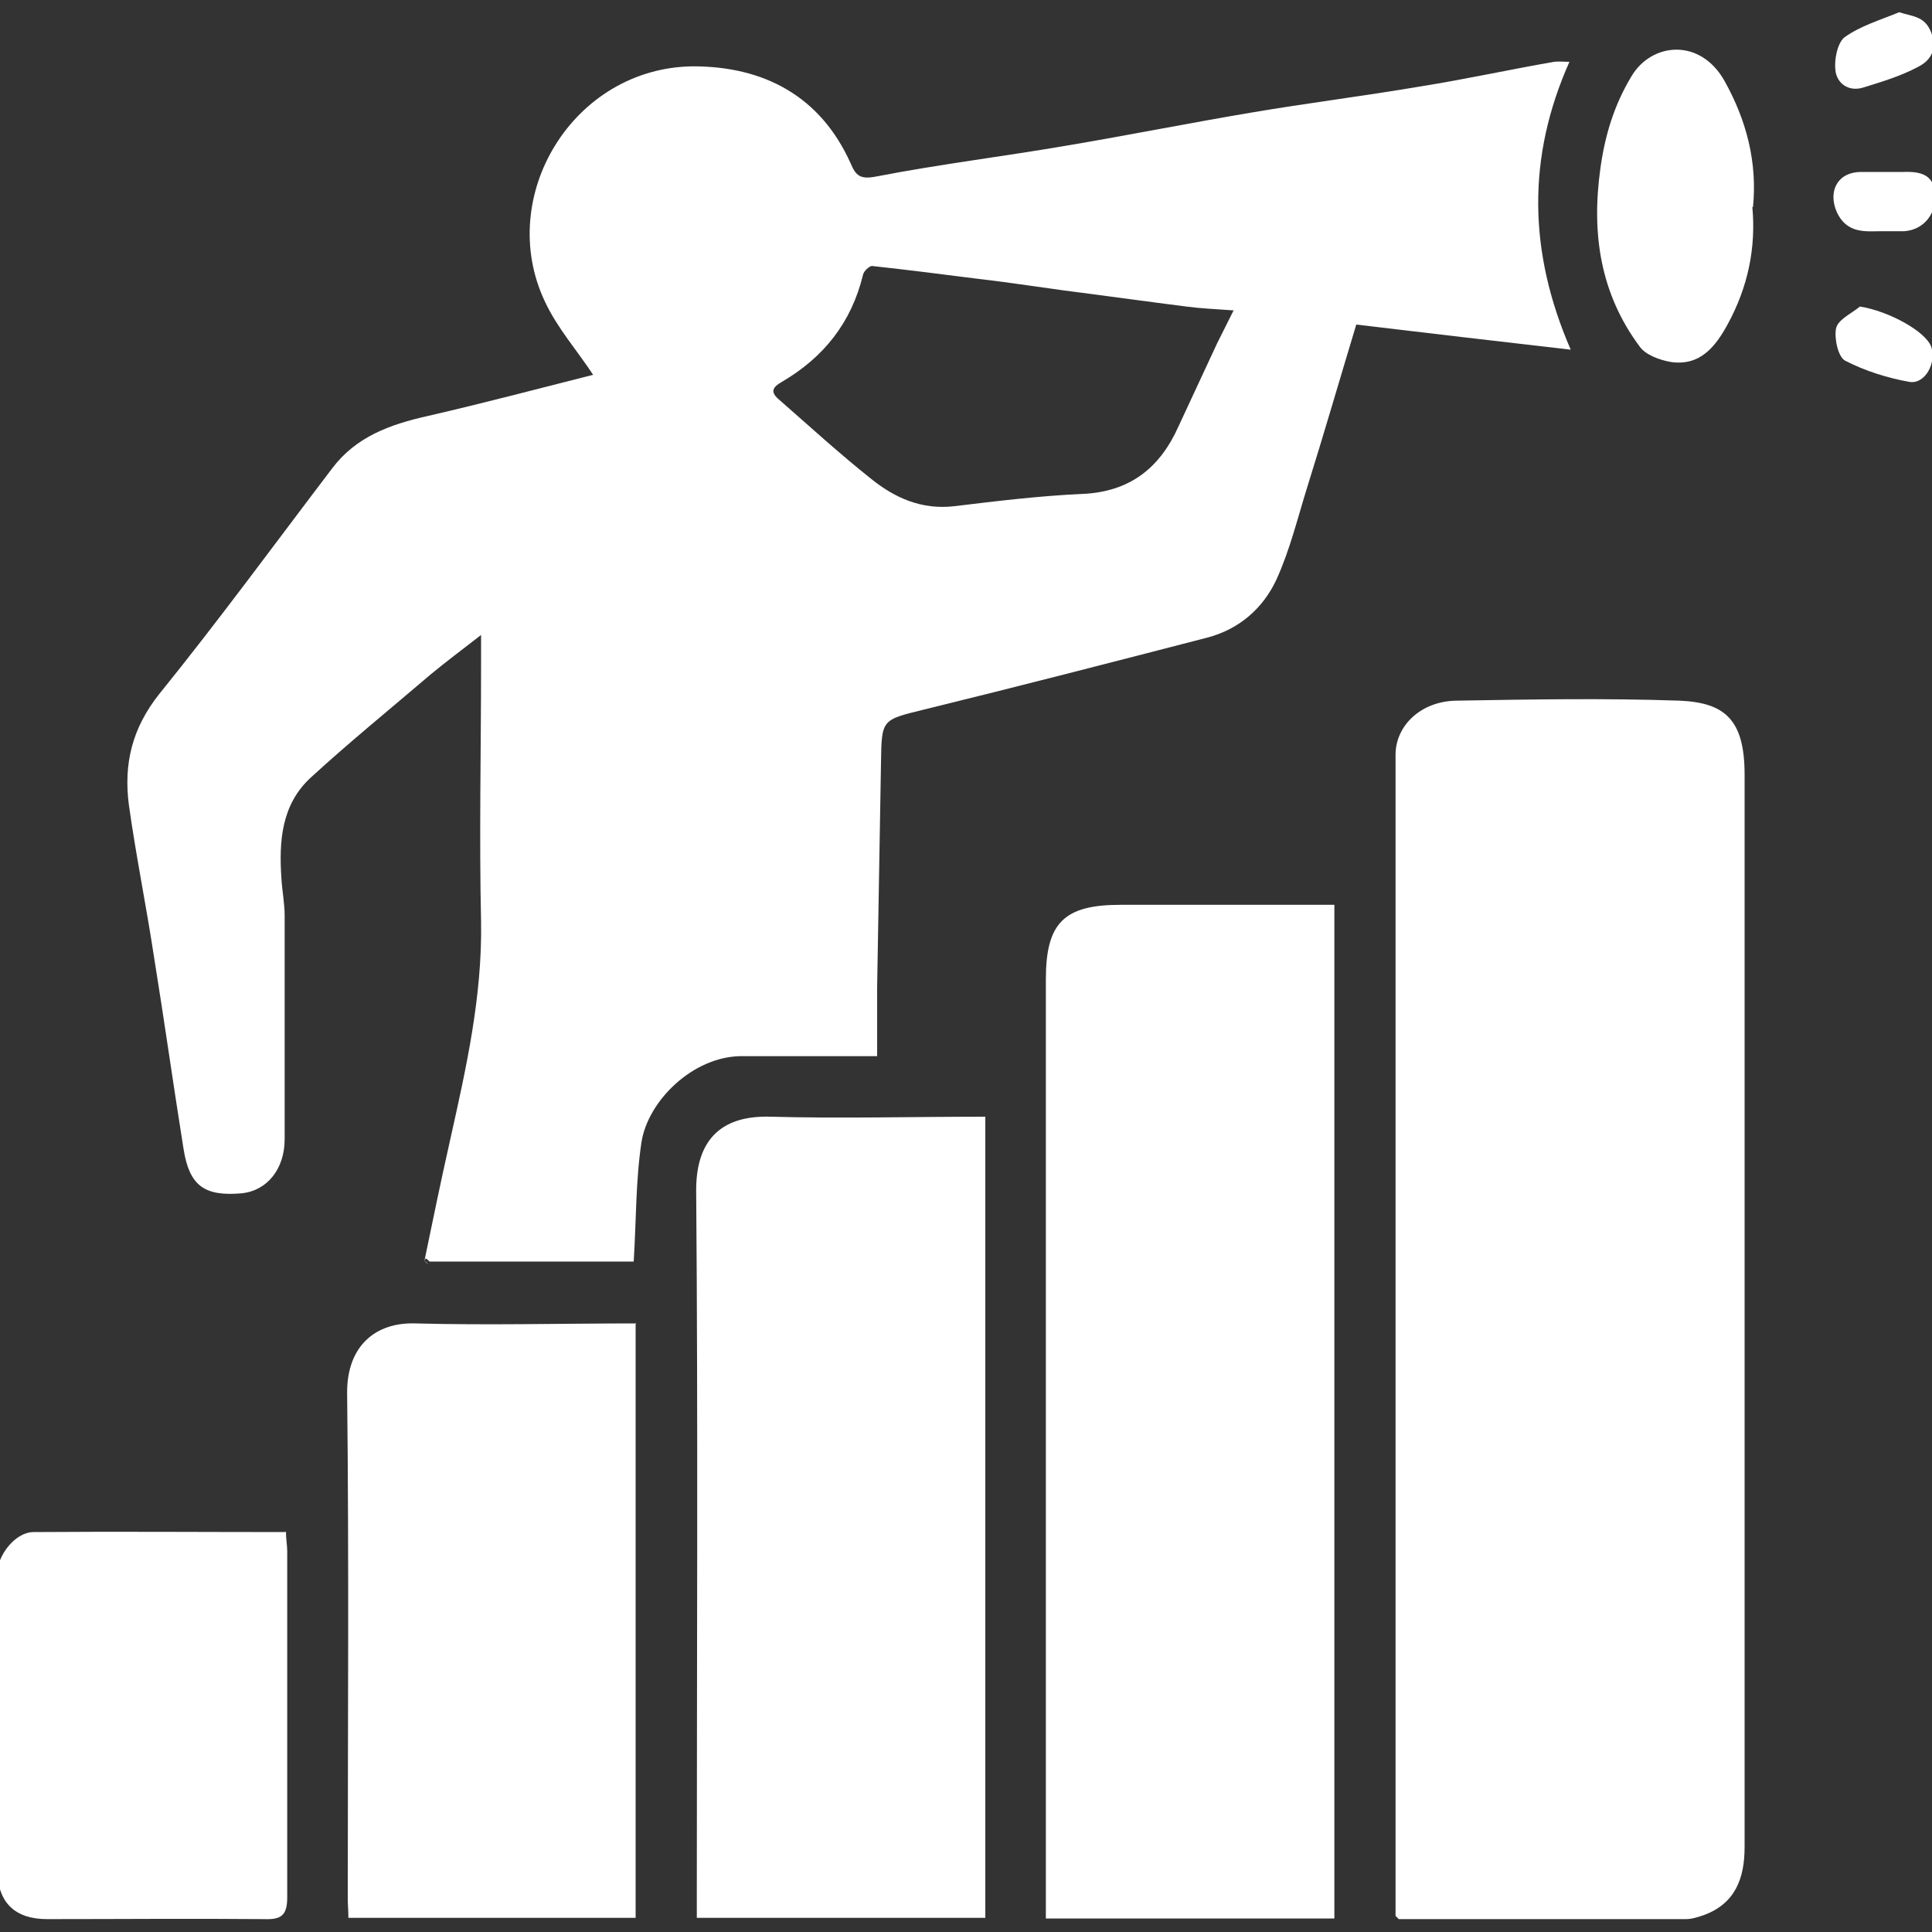
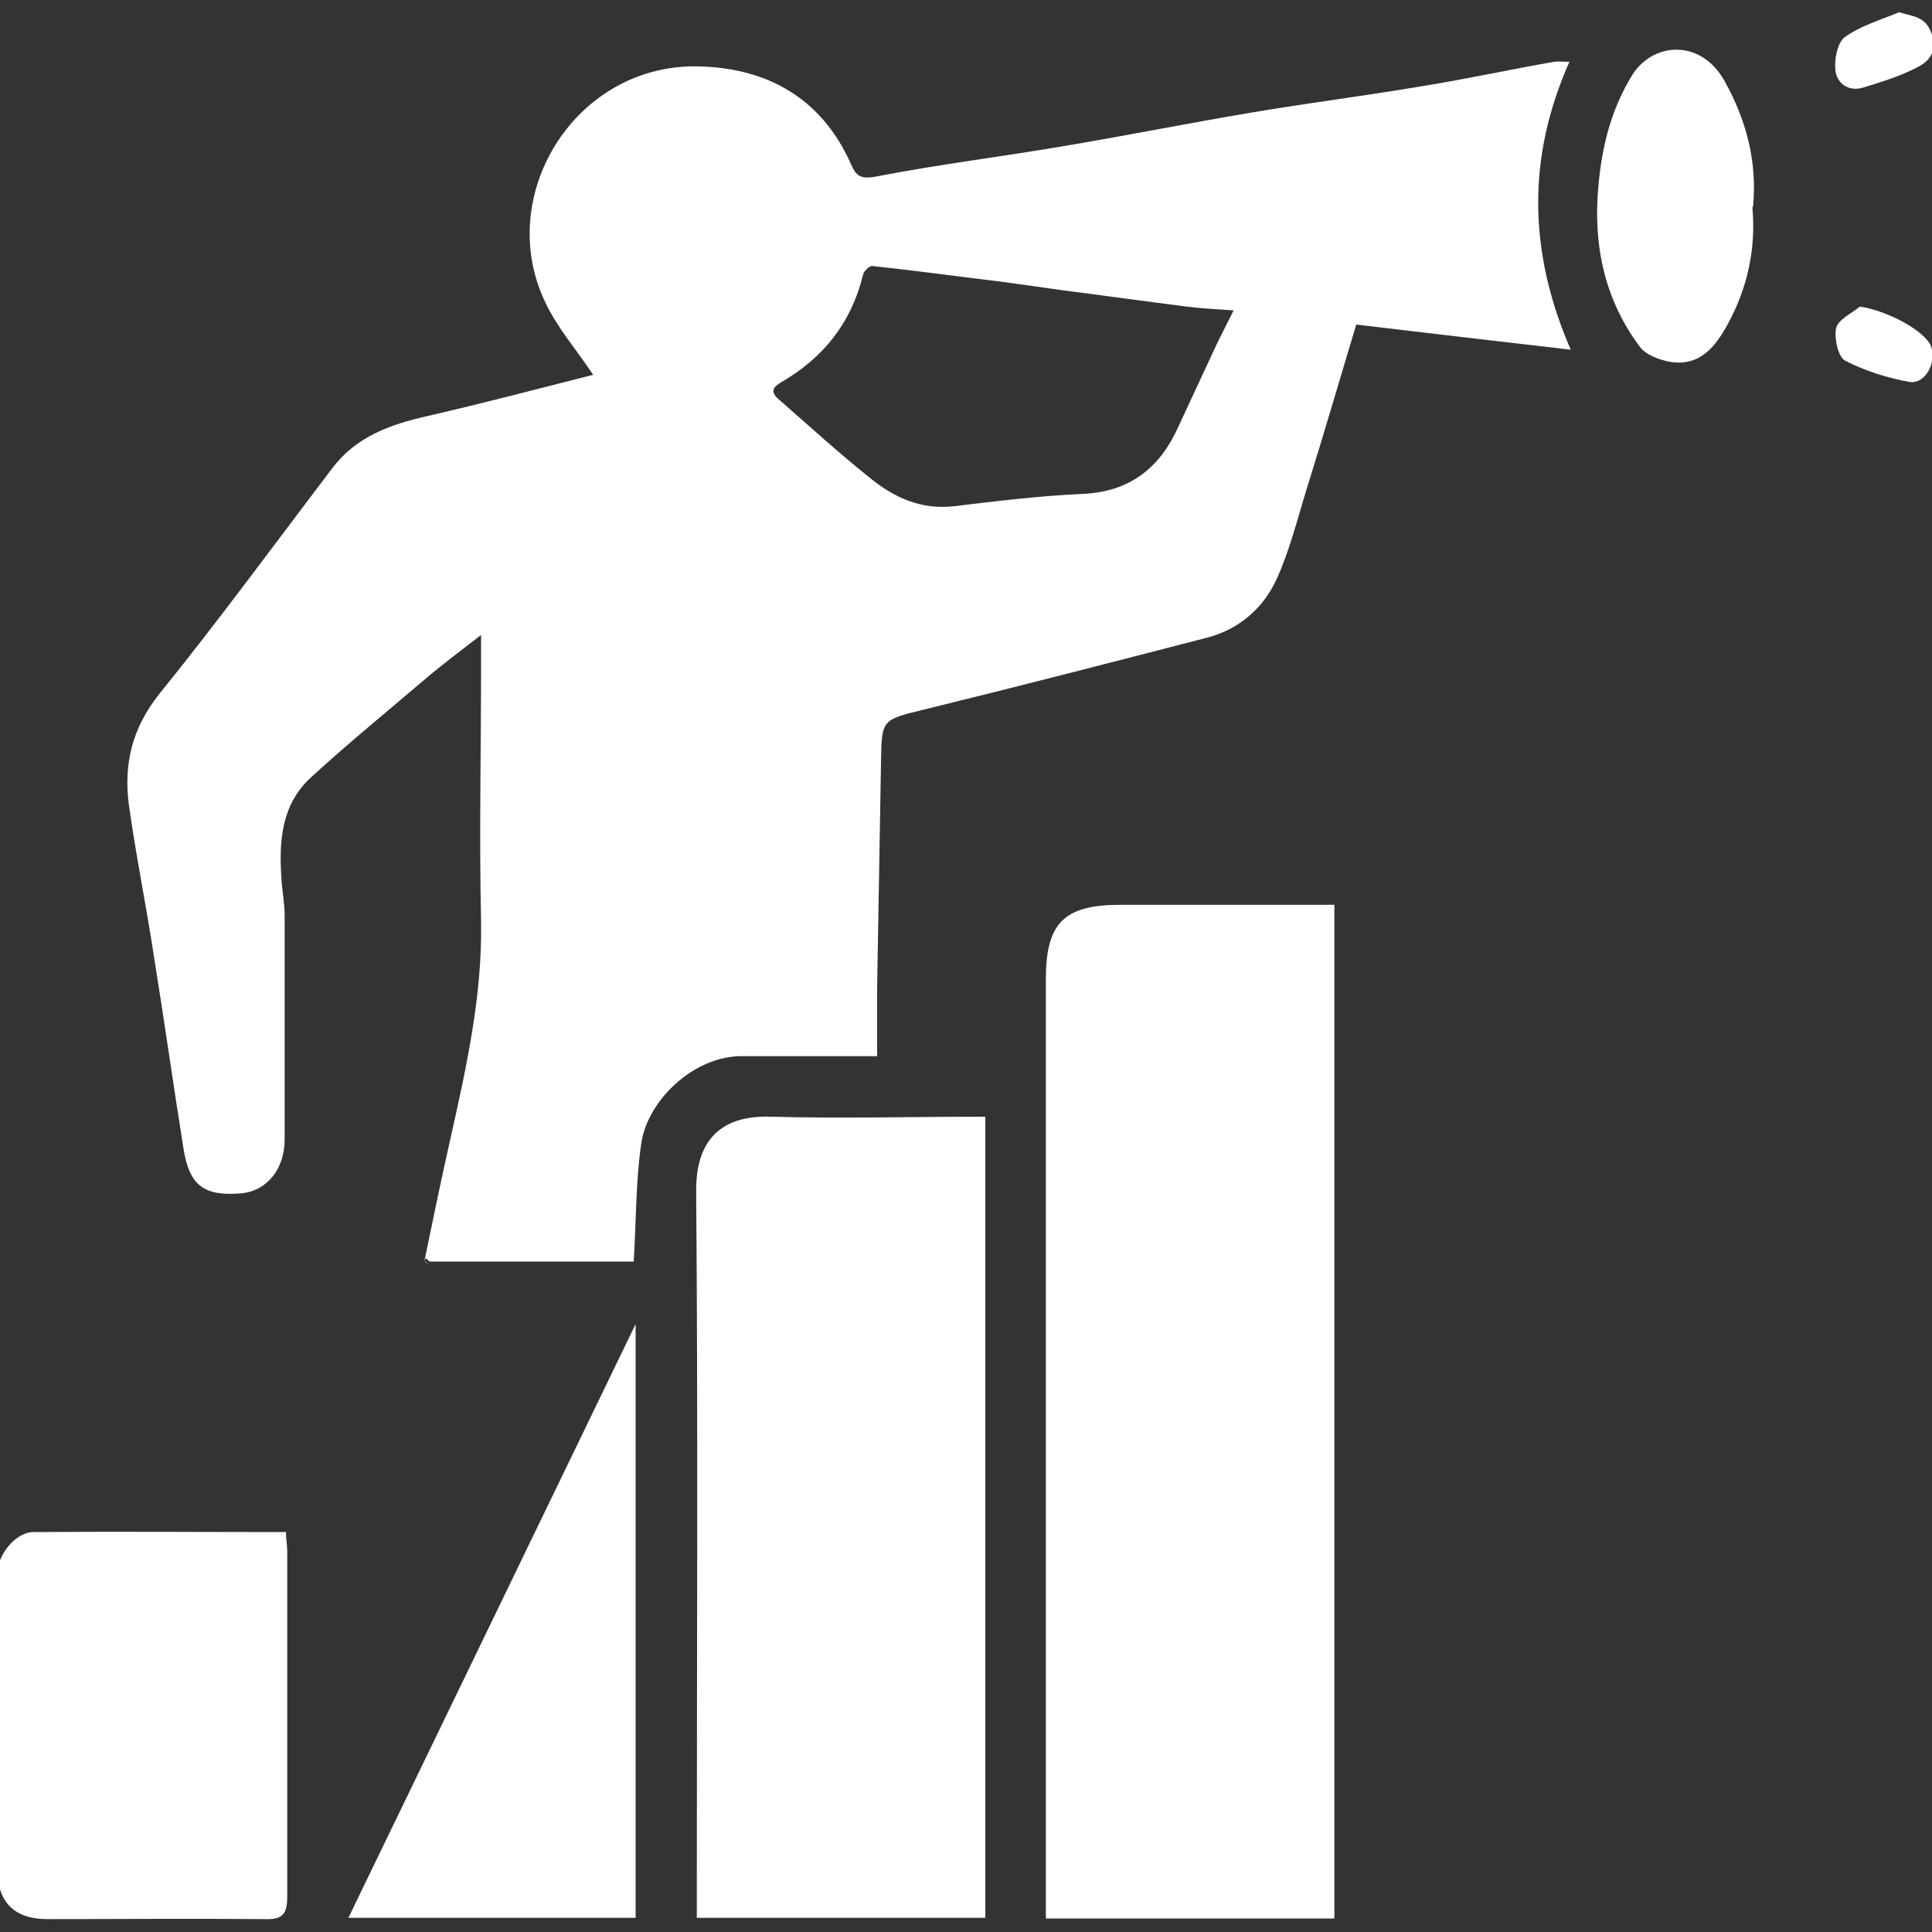
<svg xmlns="http://www.w3.org/2000/svg" id="Layer_1" data-name="Layer 1" viewBox="0 0 30 30">
  <rect x="0" y="0" width="30" height="30" fill="#333333" stroke="none" />
  <defs>
    <style>
      .cls-1 {
        fill: #fff;
      }
    </style>
  </defs>
  <path class="cls-1" d="m6.59,19.58c.13-.63.26-1.26.4-1.88.25-1.12.5-2.23.48-3.39-.03-1.33,0-2.67,0-4,0-.12,0-.23,0-.45-.31.24-.55.42-.78.61-.62.53-1.26,1.05-1.86,1.6-.46.42-.5.99-.46,1.57.01.19.05.38.05.58,0,1.16,0,2.32,0,3.47,0,.46-.27.8-.67.84-.58.05-.81-.12-.9-.69-.16-1-.3-2-.46-2.99-.12-.79-.28-1.57-.39-2.36-.08-.63.05-1.18.47-1.71.93-1.15,1.8-2.34,2.69-3.51.37-.49.9-.68,1.48-.81.87-.2,1.74-.43,2.57-.64-.25-.38-.56-.73-.75-1.14-.77-1.63.44-3.63,2.3-3.65,1.1,0,1.98.46,2.45,1.51.08.19.15.25.4.2.98-.19,1.97-.31,2.96-.48.95-.16,1.9-.35,2.85-.51.88-.15,1.77-.26,2.65-.41.69-.11,1.37-.26,2.06-.38.07-.01.15,0,.24,0-.66,1.48-.64,2.95.02,4.47-1.14-.13-2.23-.26-3.33-.39-.26.86-.5,1.69-.76,2.52-.15.48-.27.98-.48,1.44-.21.45-.58.77-1.07.9-1.47.38-2.94.76-4.41,1.12-.65.16-.65.15-.66.82-.02,1.16-.04,2.33-.06,3.49,0,.34,0,.67,0,1.07-.73,0-1.42,0-2.12,0-.74.01-1.44.69-1.54,1.34-.09.6-.08,1.21-.12,1.85-1.04,0-2.1,0-3.17,0-.02-.02-.04-.04-.06-.05Zm12.57-14.76c-.28-.02-.51-.03-.74-.06-.63-.08-1.27-.17-1.9-.25-.44-.06-.89-.13-1.33-.18-.55-.07-1.1-.14-1.65-.2-.04,0-.13.08-.14.14-.18.74-.61,1.28-1.26,1.66-.14.08-.18.15-.06.26.48.42.95.85,1.44,1.24.37.3.79.49,1.3.43.66-.08,1.32-.16,1.98-.19.74-.03,1.21-.4,1.5-1.05.2-.43.4-.86.6-1.29.07-.14.14-.28.25-.5Z" />
-   <path class="cls-1" d="m21.67,29.74c0-1.3,0-2.6,0-3.9,0-4.71,0-9.42,0-14.12,0-.45.39-.83.94-.84,1.16-.02,2.32-.04,3.47,0,.71.03,1.01.3,1.01,1.15,0,4.64,0,9.28,0,13.93,0,.91,0,1.81,0,2.72,0,.48-.14.88-.64,1.06-.09.03-.18.06-.27.06-1.49,0-2.97,0-4.46,0-.02-.02-.03-.03-.05-.05Z" />
  <path class="cls-1" d="m16.24,29.78c0-.12,0-.24,0-.35,0-4.74,0-9.48,0-14.22,0-.88.28-1.16,1.16-1.16,1.1,0,2.2,0,3.32,0v15.74h-4.48Z" />
  <path class="cls-1" d="m15.3,17.34v12.44h-4.48c0-.13,0-.25,0-.36,0-3.65.02-7.3-.01-10.94,0-.84.45-1.16,1.15-1.14,1.1.03,2.2,0,3.34,0Z" />
-   <path class="cls-1" d="m9.87,20.56v9.22h-4.46c0-.11-.01-.2-.01-.3,0-2.62.02-5.24-.01-7.86,0-.71.43-1.09,1.06-1.07,1.13.03,2.27,0,3.43,0Z" />
+   <path class="cls-1" d="m9.87,20.56v9.22h-4.46Z" />
  <path class="cls-1" d="m4.44,23.78c0,.12.02.21.02.31,0,1.79,0,3.58,0,5.37,0,.28-.09.35-.36.34-1.12-.01-2.25,0-3.37,0-.49,0-.76-.25-.77-.74-.01-1.53-.01-3.06-.01-4.59,0-.32.29-.68.57-.68,1.3-.01,2.59,0,3.91,0Z" />
  <path class="cls-1" d="m27.21,3.21c.06.64-.07,1.25-.38,1.82-.19.35-.43.66-.89.59-.17-.03-.39-.11-.48-.24-.61-.82-.75-1.75-.61-2.76.07-.51.21-.98.48-1.43.31-.53,1.07-.61,1.45.07.34.61.51,1.26.44,1.96Z" />
  <path class="cls-1" d="m29.49.19c.22.07.4.06.5.32.1.28-.03.44-.21.53-.26.14-.56.23-.85.32-.23.07-.41-.07-.43-.27-.02-.16.03-.42.14-.51.25-.18.56-.27.85-.39Z" />
-   <path class="cls-1" d="m29.23,3.59c-.25,0-.55.05-.71-.3-.14-.33.02-.62.38-.62.22,0,.44,0,.66,0,.28-.01.49.05.49.39,0,.28-.19.51-.48.53-.1,0-.2,0-.33,0Z" />
  <path class="cls-1" d="m28.88,4.76c.45.07,1.03.39,1.11.63.08.25-.1.58-.34.54-.34-.06-.69-.17-1-.33-.11-.06-.17-.35-.14-.5.03-.14.24-.23.37-.34Z" />
  <path class="cls-1" d="m6.59,19.58s.04.04.06.05c-.02-.02-.04-.04-.06-.05Z" />
  <path class="cls-1" d="m21.67,29.74s.03.03.05.05c-.02-.02-.03-.03-.05-.05Z" />
</svg>